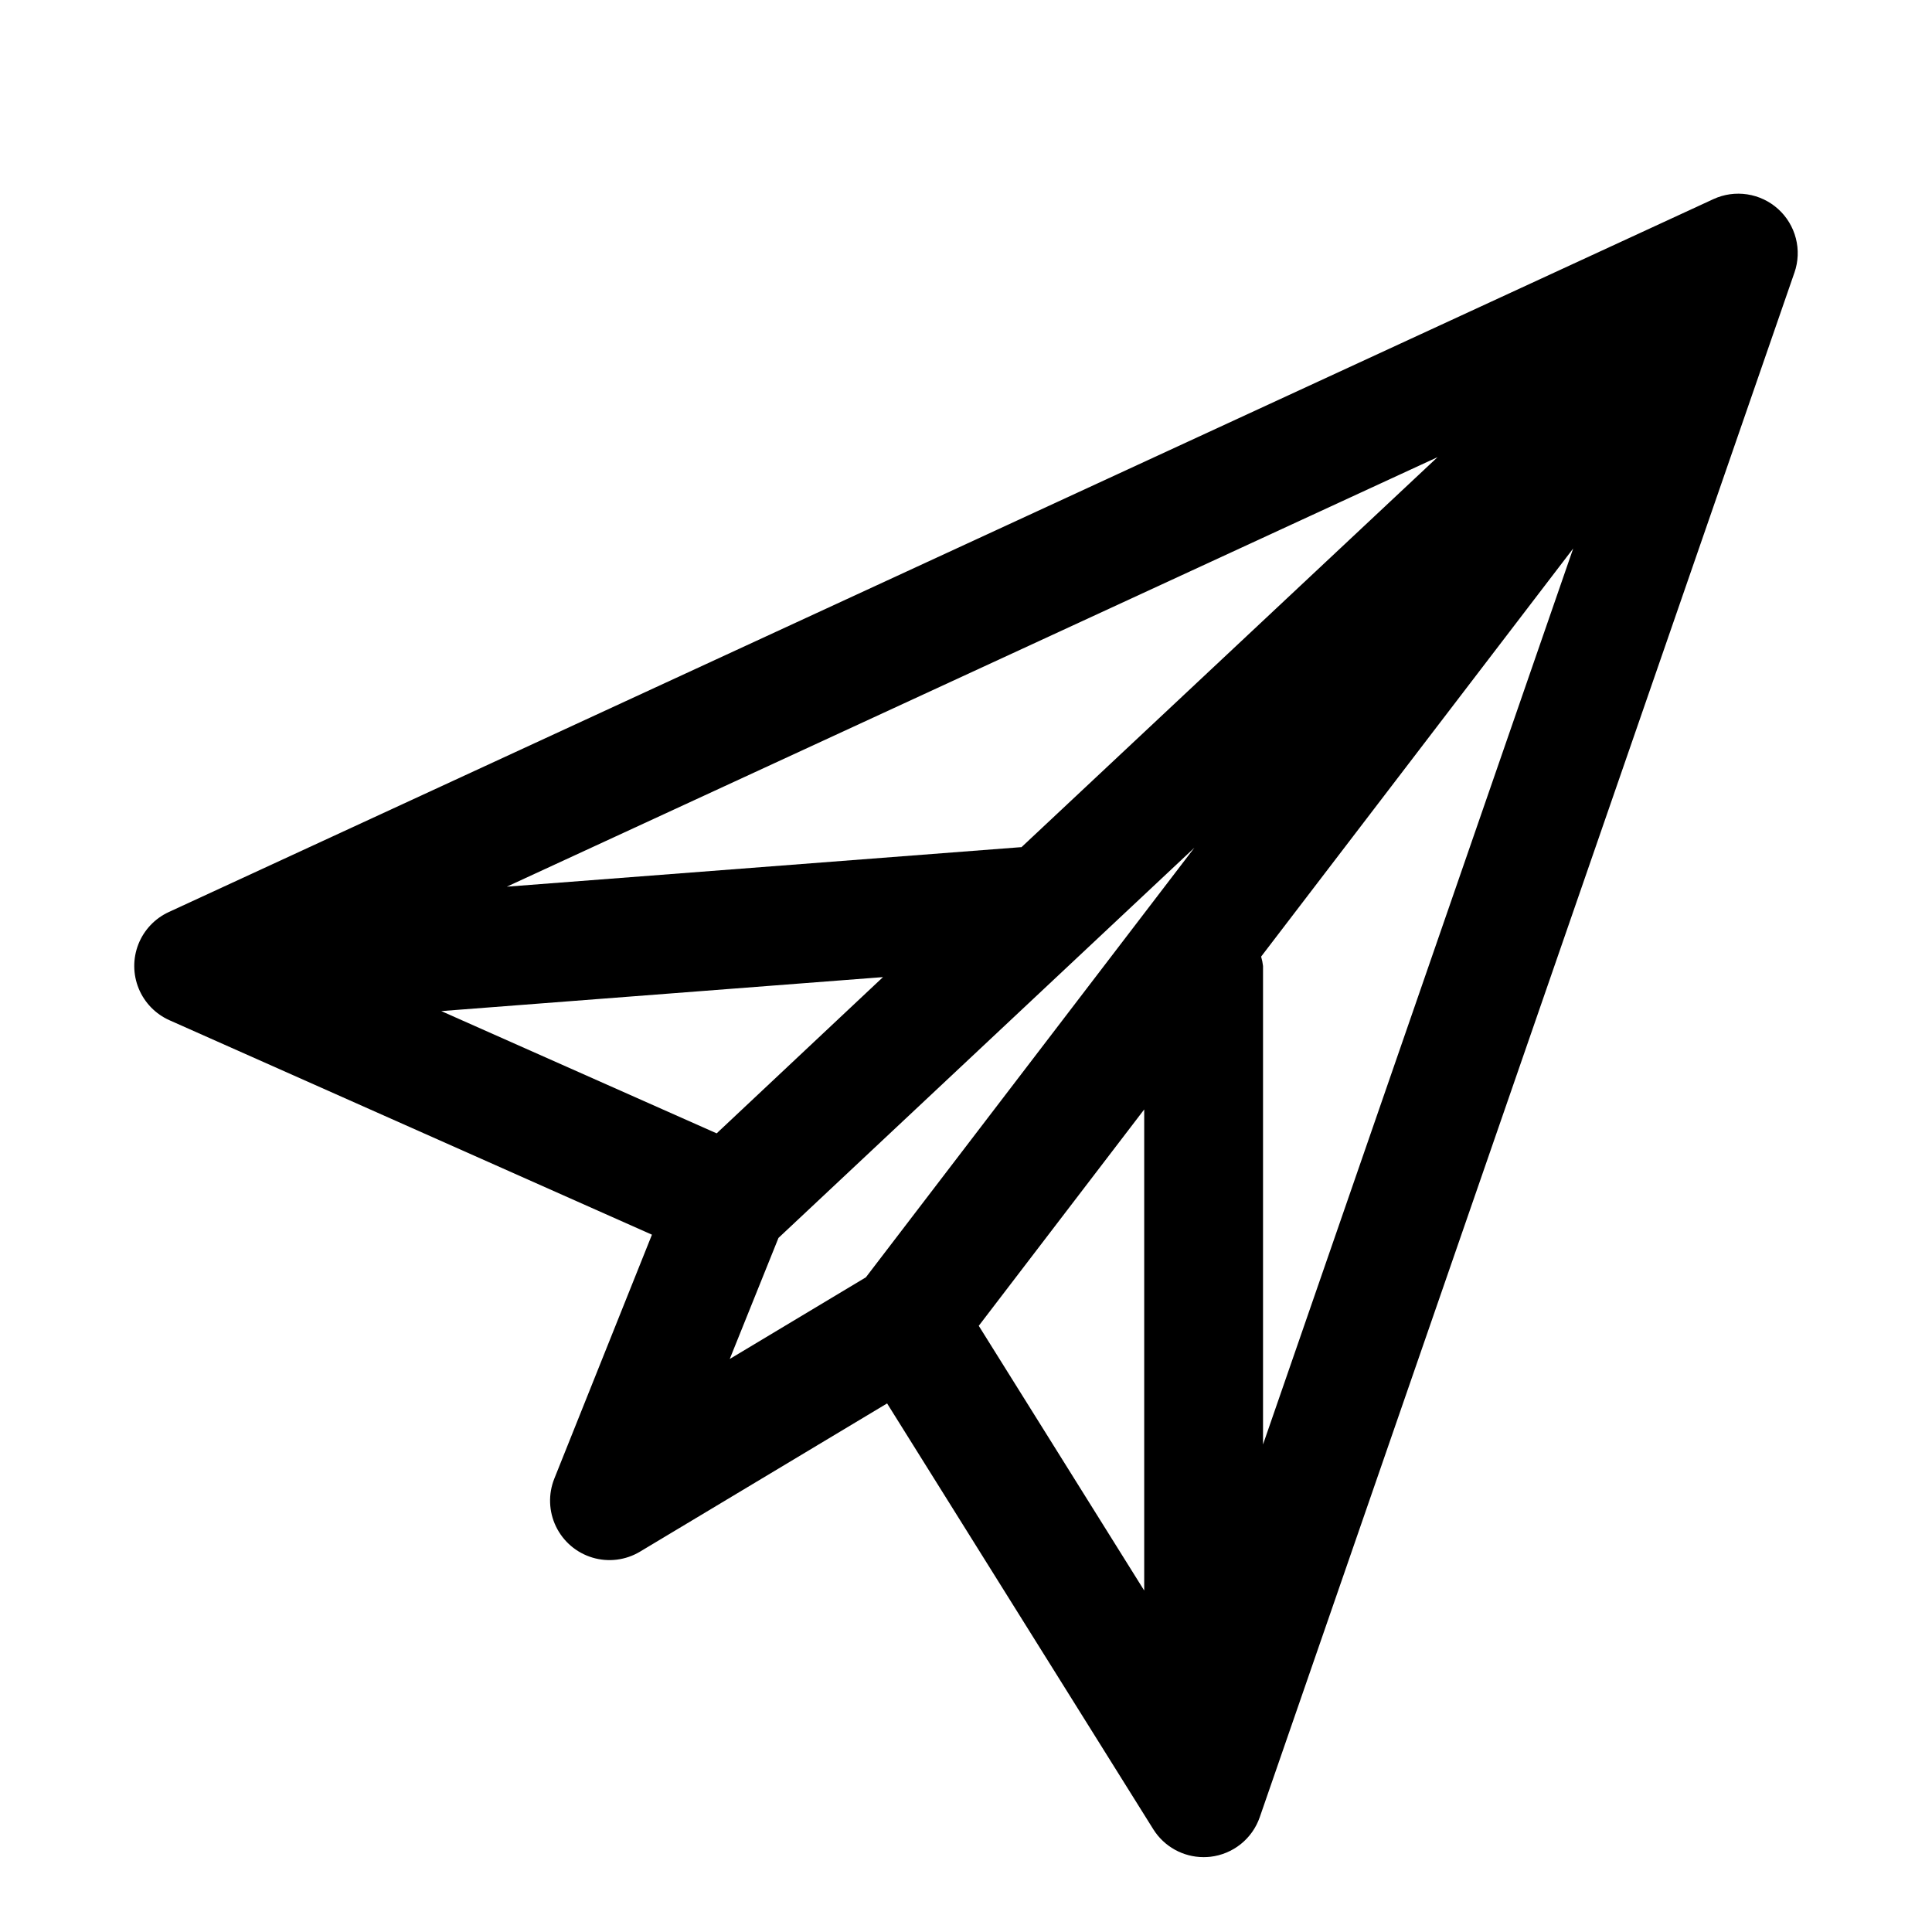
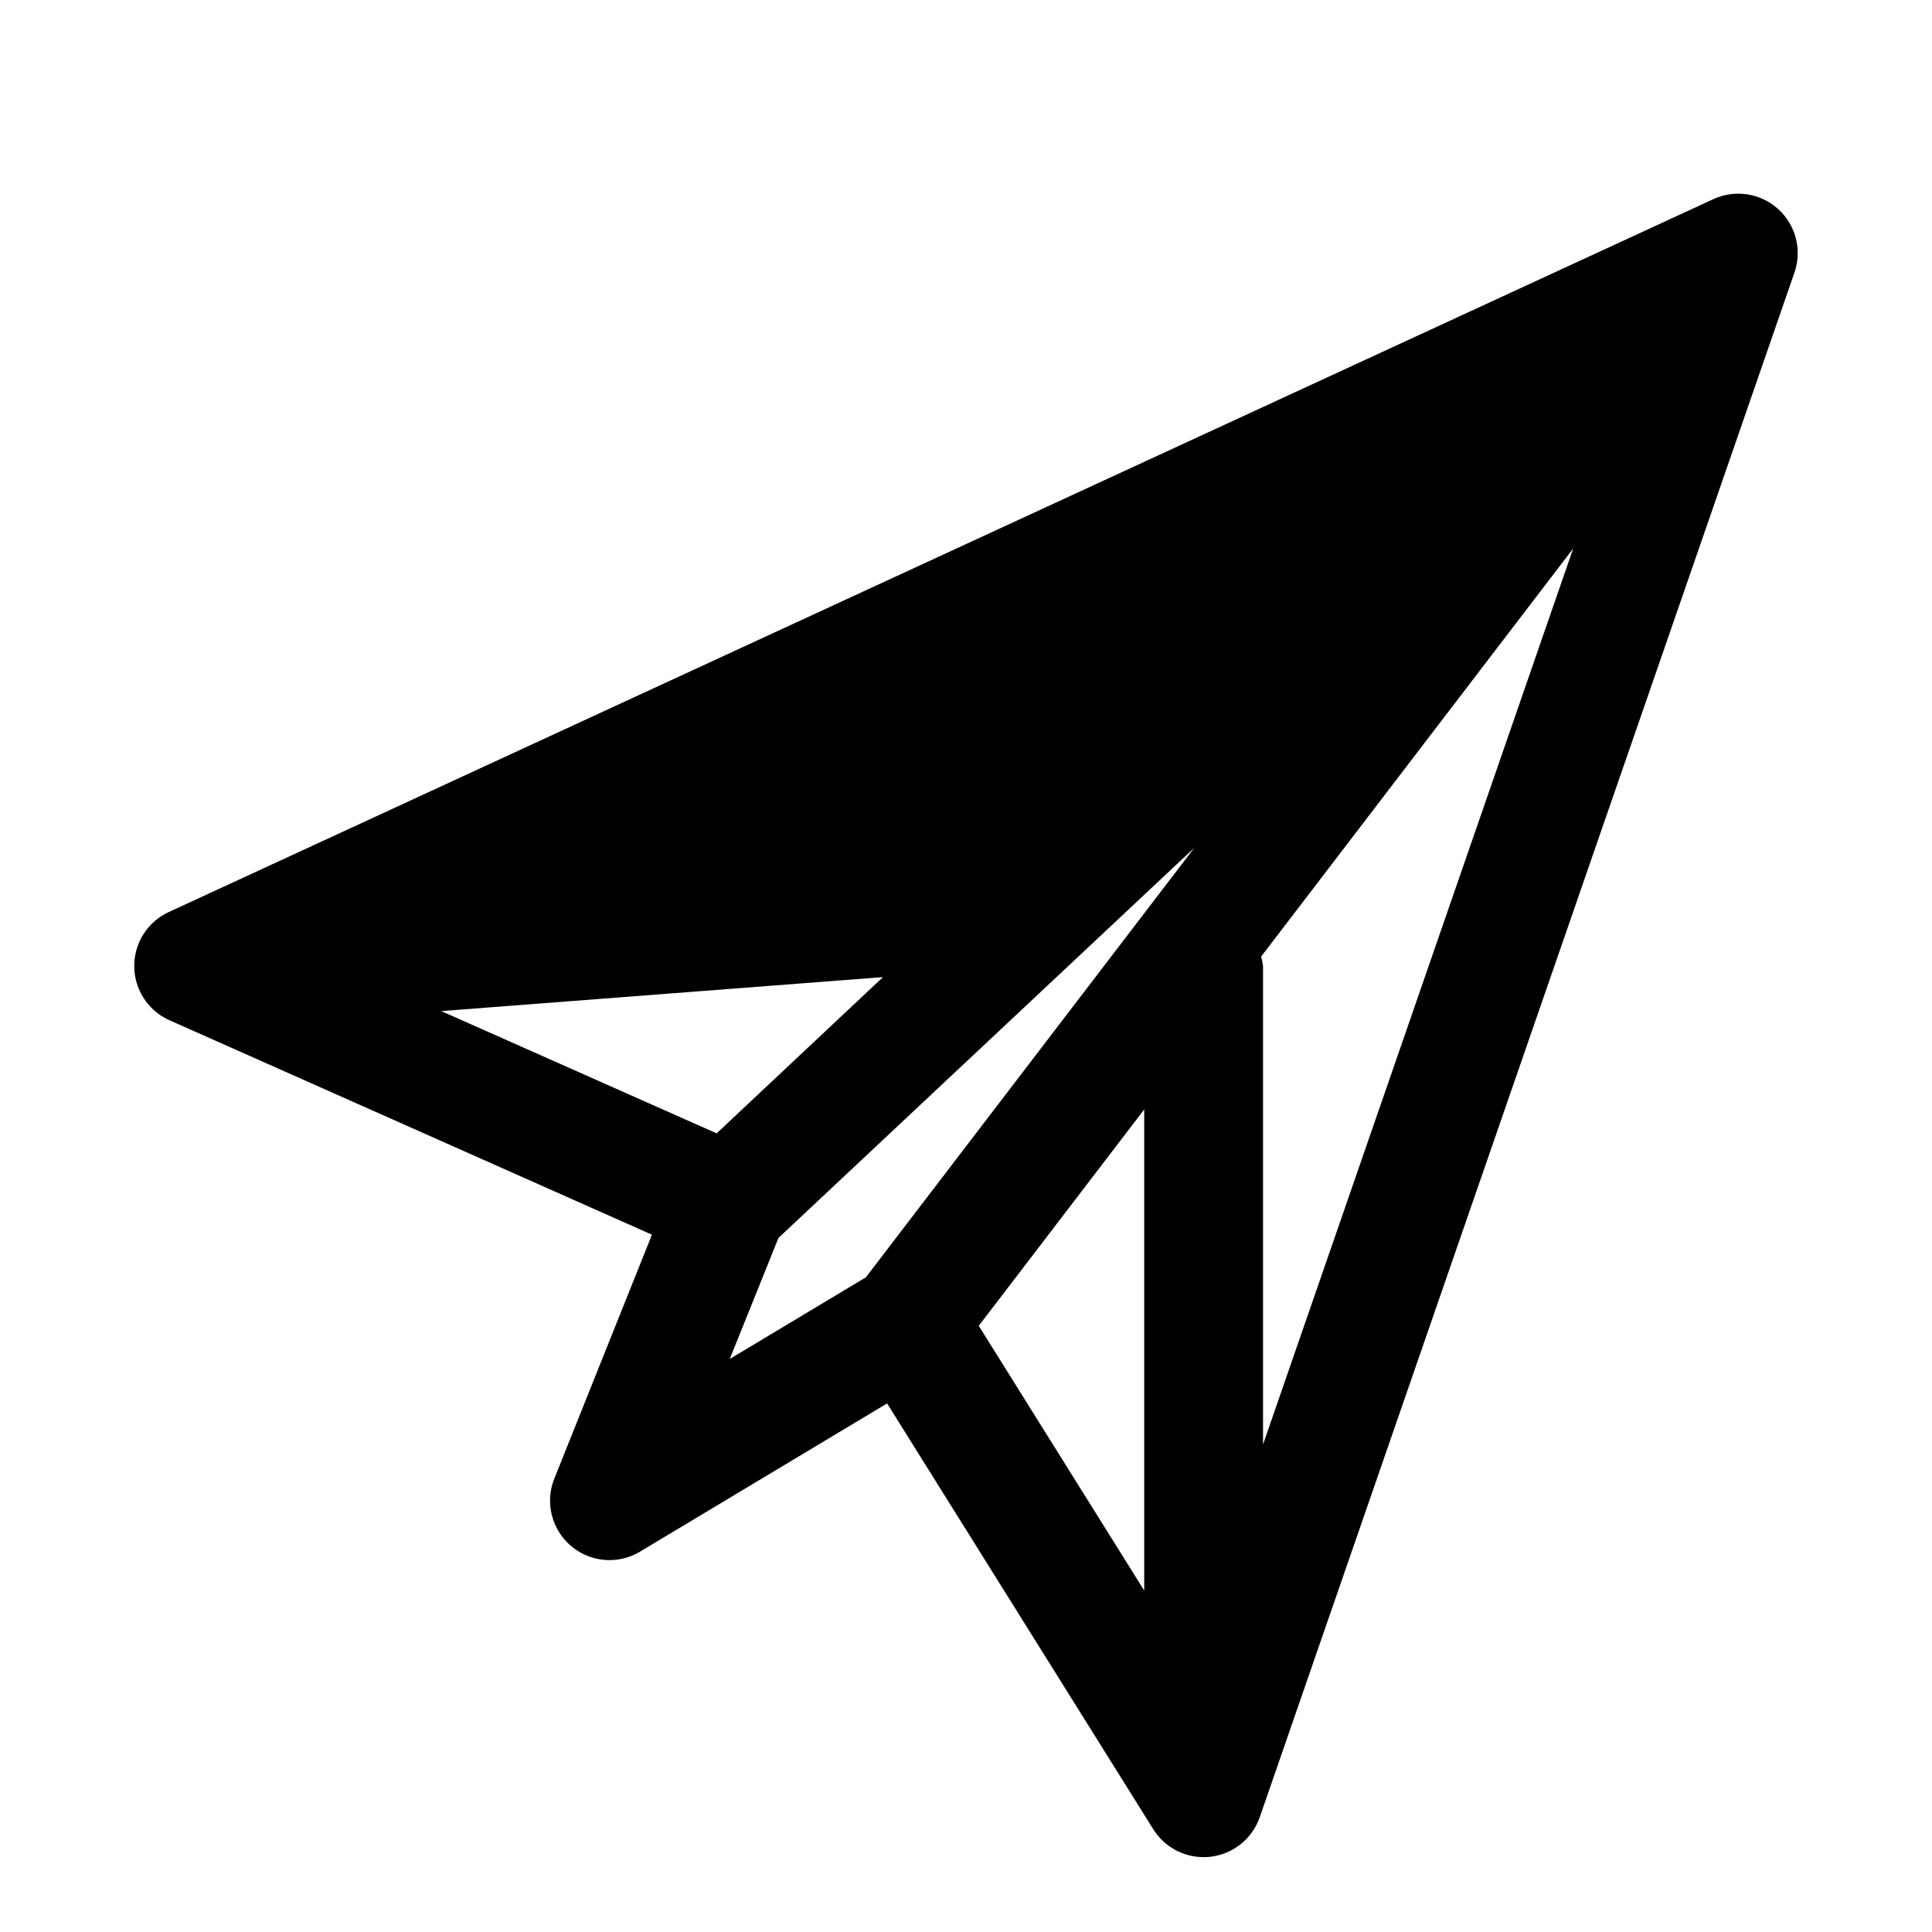
<svg xmlns="http://www.w3.org/2000/svg" fill="#000000" width="800px" height="800px" version="1.1" viewBox="144 144 512 512">
-   <path d="m615.23 199.4c-2.285-2.07-5.133-3.426-8.184-3.891-3.051-0.469-6.172-0.031-8.977 1.262l-409.34 188.93c-3.688 1.699-6.574 4.758-8.059 8.531-1.484 3.777-1.457 7.981 0.086 11.738 1.539 3.754 4.469 6.769 8.176 8.414l127.84 56.82-25.867 64.633c-1.648 4.109-1.488 8.723 0.438 12.707 1.926 3.988 5.441 6.981 9.684 8.242 4.242 1.266 8.82 0.684 12.613-1.602l65.449-39.266 70.535 112.84c2.875 4.606 7.922 7.402 13.352 7.402 0.586 0 1.176-0.031 1.762-0.094 2.953-0.336 5.754-1.5 8.074-3.356 2.32-1.859 4.07-4.336 5.039-7.148l141.7-409.34h0.004c1.008-2.918 1.137-6.066 0.367-9.055-0.766-2.992-2.394-5.688-4.684-7.762zm-200.53 169.11h-0.172l-136.22 10.469 246.66-113.83zm32.527 197-43.848-70.156 43.848-57.34zm30.984-168 82.703-108.16-82.199 237.45v-126.8c-0.094-0.844-0.262-1.676-0.504-2.488zm-217.27 14.438 117.06-9.004-44.082 41.406zm89.363 60.109 110.21-103.39-87.051 113.84-36.07 21.633z" />
+   <path d="m615.23 199.4c-2.285-2.07-5.133-3.426-8.184-3.891-3.051-0.469-6.172-0.031-8.977 1.262l-409.34 188.93c-3.688 1.699-6.574 4.758-8.059 8.531-1.484 3.777-1.457 7.981 0.086 11.738 1.539 3.754 4.469 6.769 8.176 8.414l127.84 56.82-25.867 64.633c-1.648 4.109-1.488 8.723 0.438 12.707 1.926 3.988 5.441 6.981 9.684 8.242 4.242 1.266 8.82 0.684 12.613-1.602l65.449-39.266 70.535 112.84c2.875 4.606 7.922 7.402 13.352 7.402 0.586 0 1.176-0.031 1.762-0.094 2.953-0.336 5.754-1.5 8.074-3.356 2.32-1.859 4.07-4.336 5.039-7.148l141.7-409.34h0.004c1.008-2.918 1.137-6.066 0.367-9.055-0.766-2.992-2.394-5.688-4.684-7.762zm-200.53 169.11h-0.172zm32.527 197-43.848-70.156 43.848-57.34zm30.984-168 82.703-108.16-82.199 237.45v-126.8c-0.094-0.844-0.262-1.676-0.504-2.488zm-217.27 14.438 117.06-9.004-44.082 41.406zm89.363 60.109 110.21-103.39-87.051 113.84-36.07 21.633z" />
</svg>